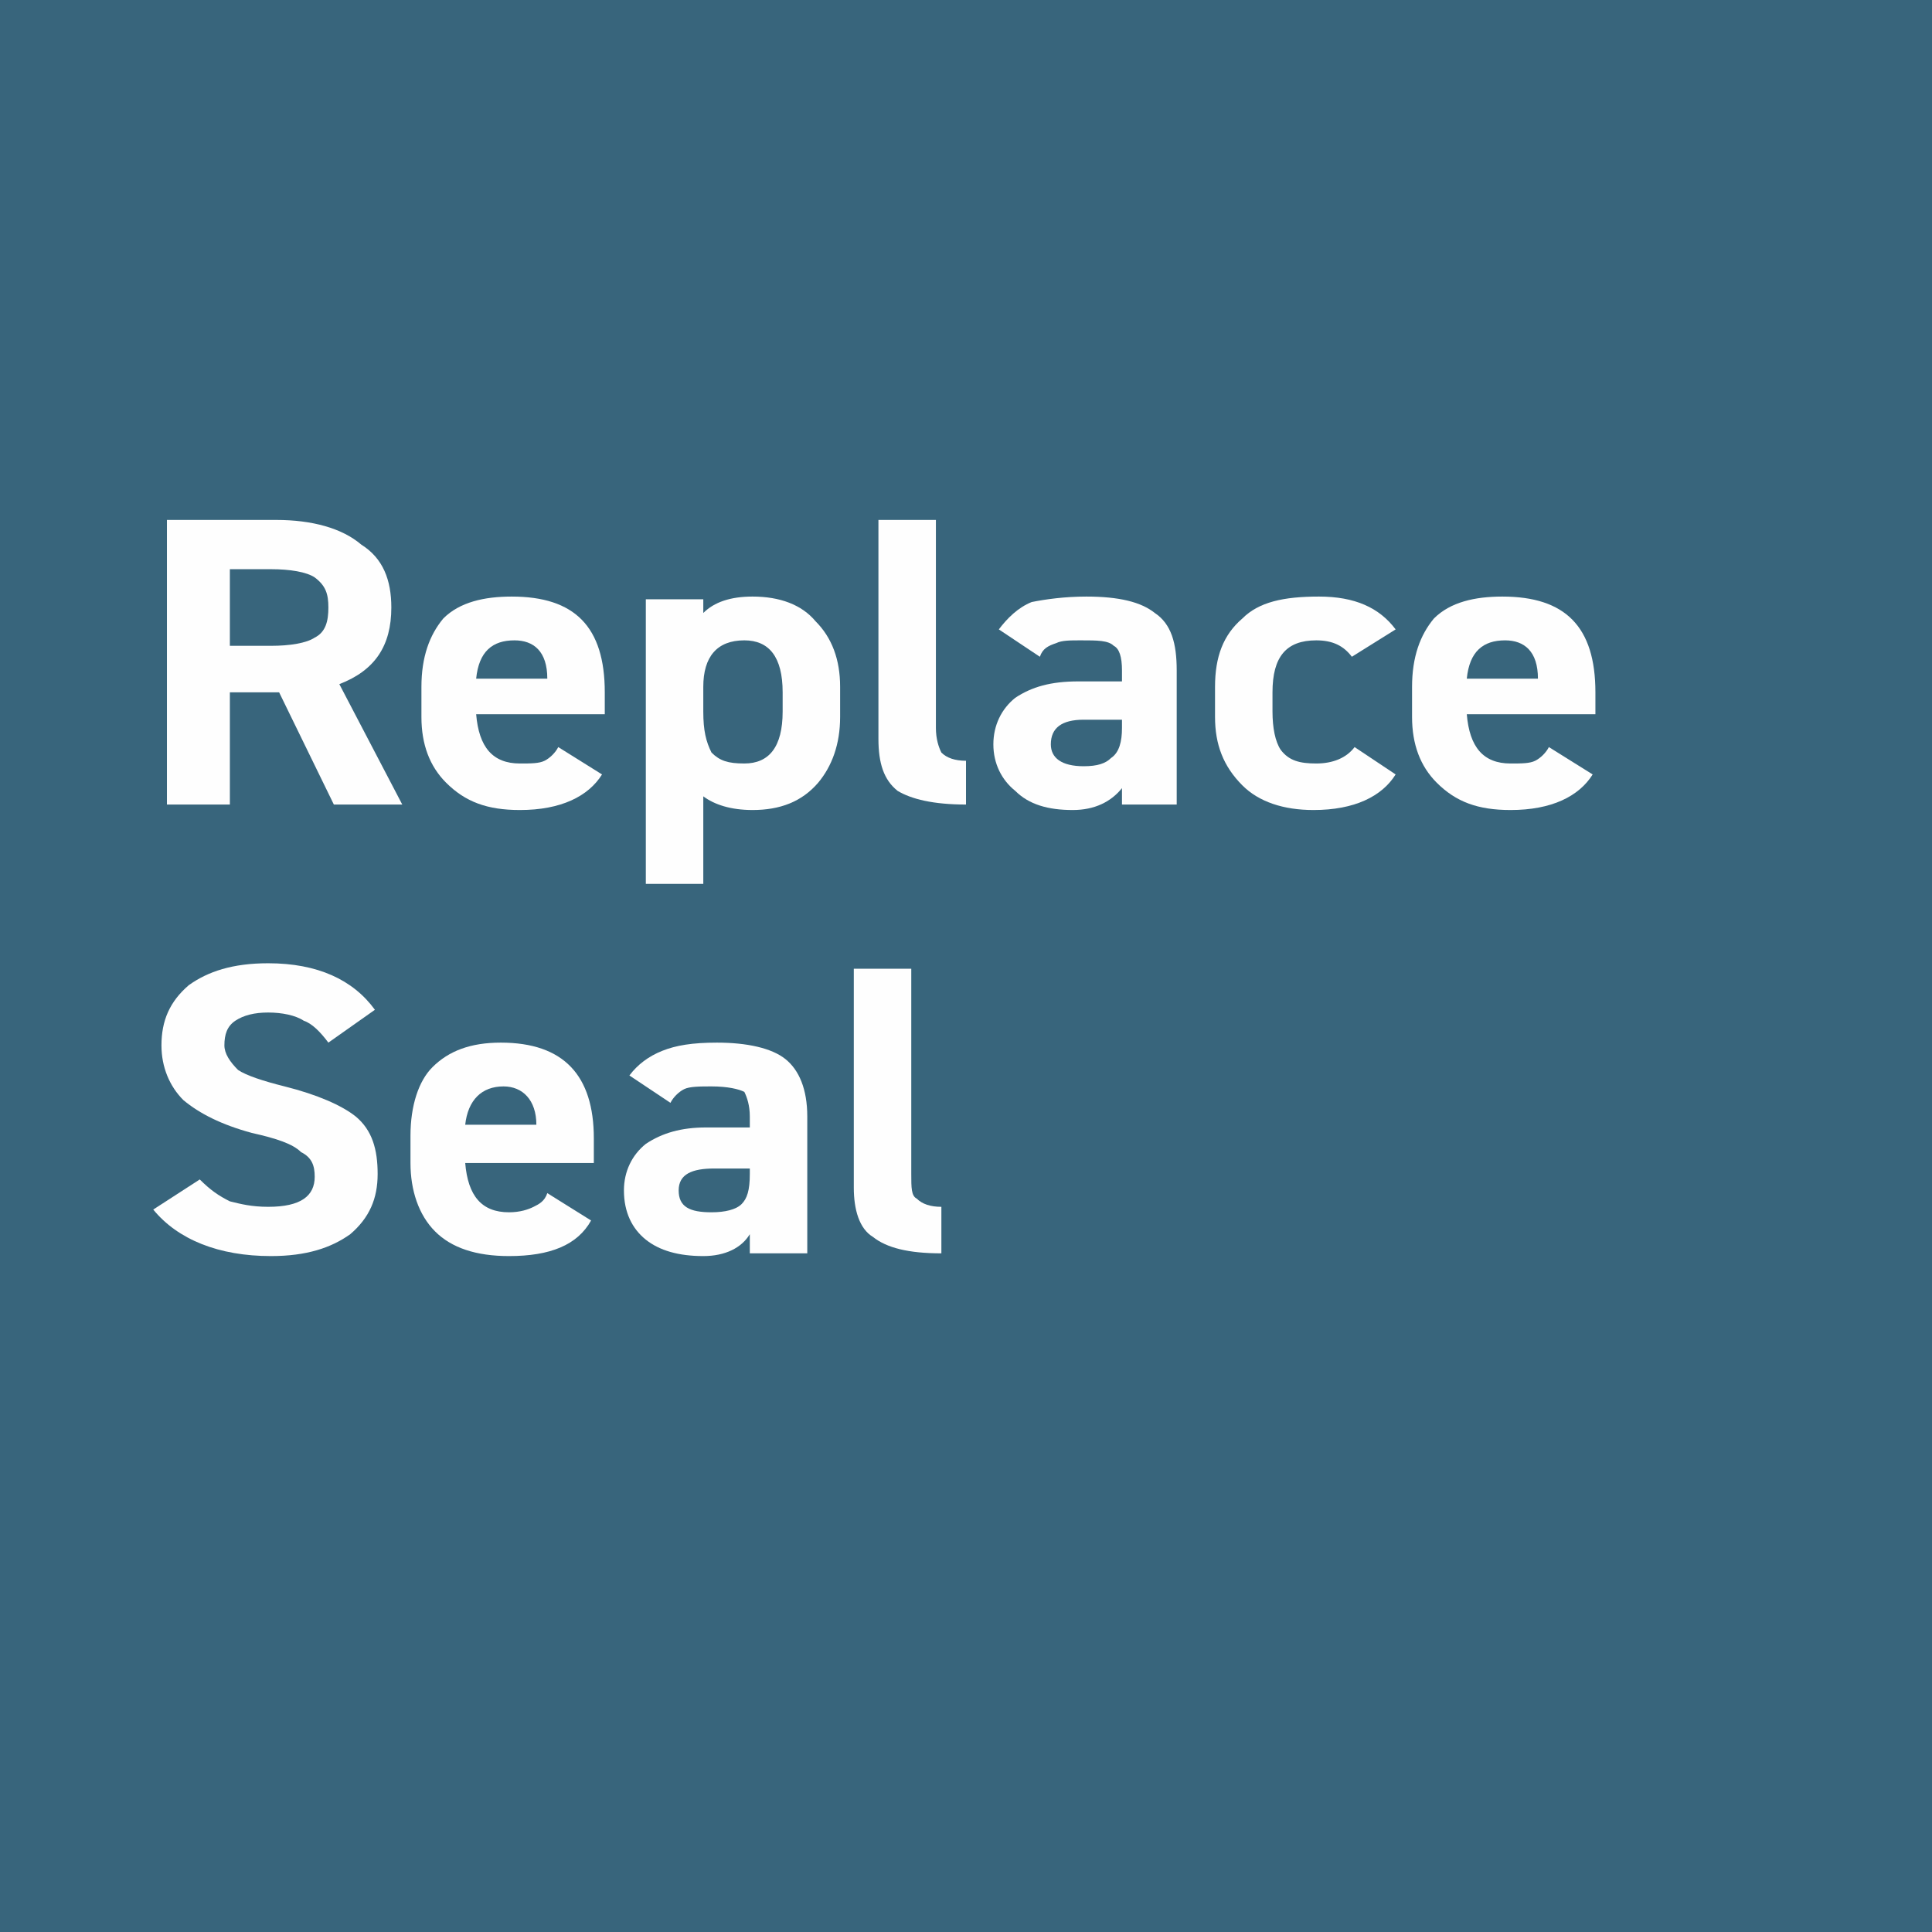
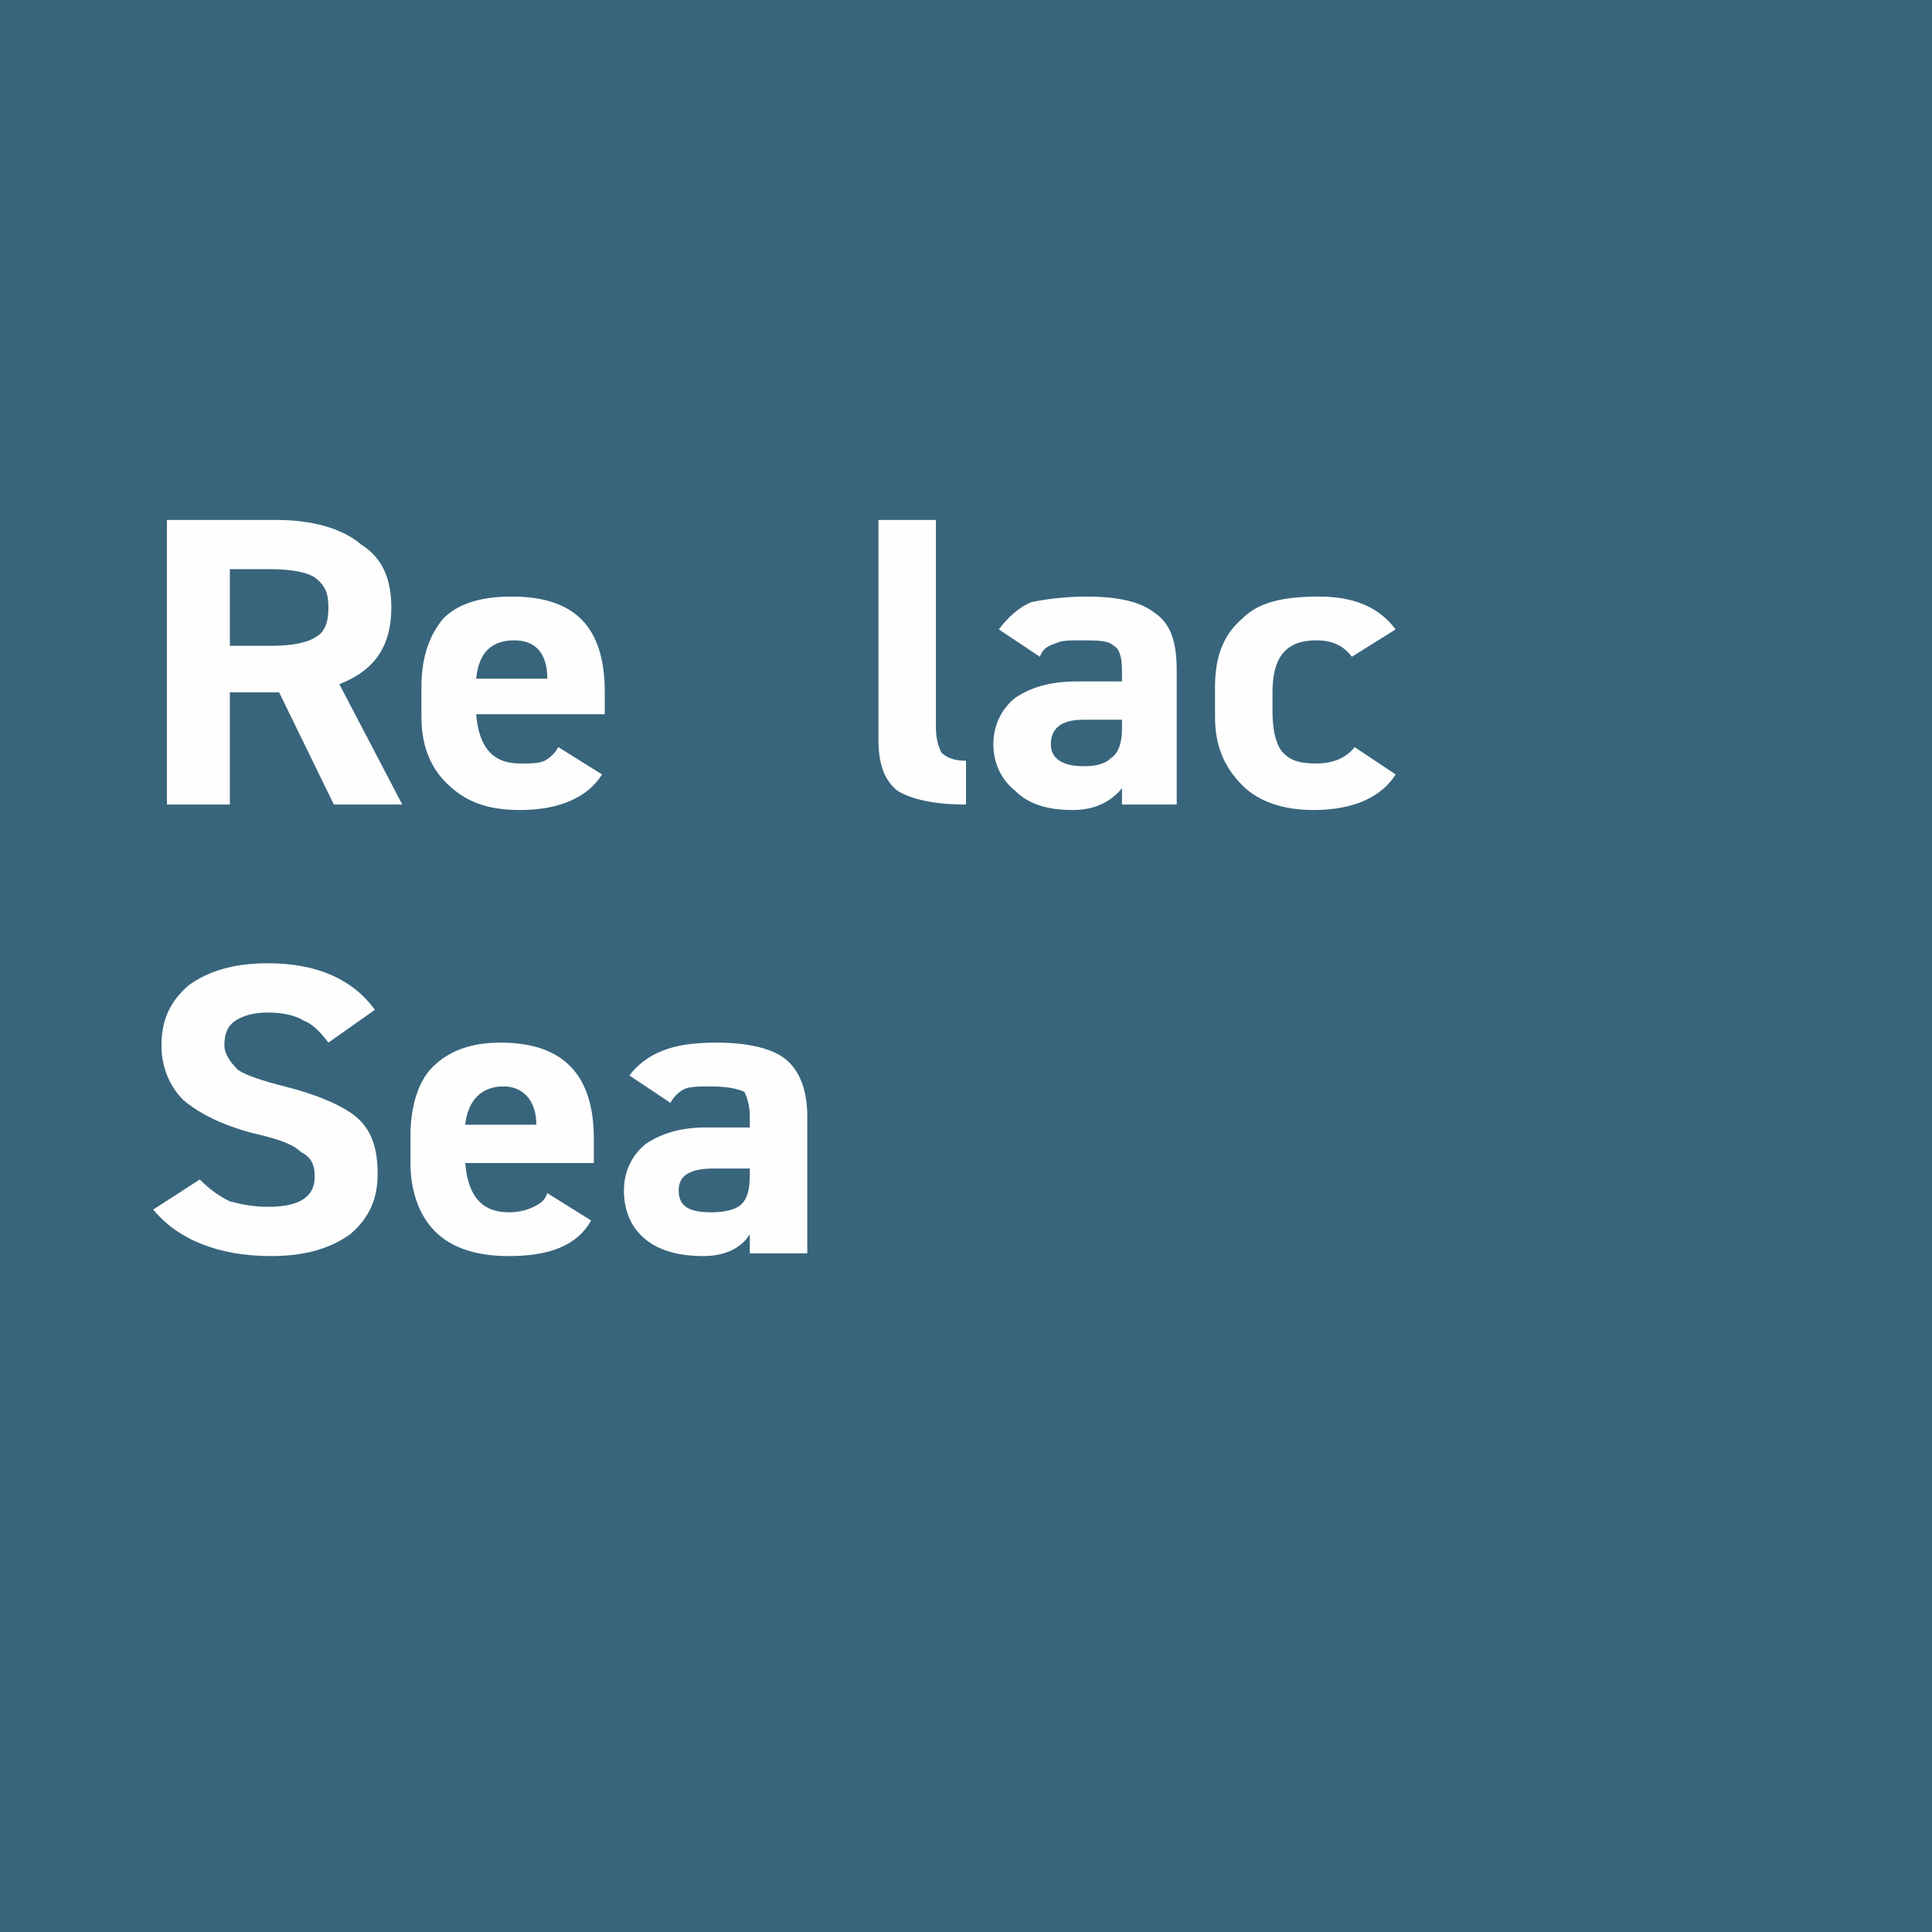
<svg xmlns="http://www.w3.org/2000/svg" xml:space="preserve" width="47px" height="47px" version="1.1" style="shape-rendering:geometricPrecision; text-rendering:geometricPrecision; image-rendering:optimizeQuality; fill-rule:evenodd; clip-rule:evenodd" viewBox="0 0 7.06 7.06">
  <defs>
    <style type="text/css">
   
    .fil0 {fill:#38657C}
    .fil1 {fill:#FEFEFE;fill-rule:nonzero}
   
  </style>
  </defs>
  <g id="Слой_x0020_1">
    <rect class="fil0" width="7.06" height="7.06" />
    <rect class="fil0" width="7.06" height="7.06" />
    <path class="fil1" d="M1.24 2.5l0.23 0.44 -0.25 0 -0.2 -0.41 -0.18 0 0 0.41 -0.23 0 0 -1.04 0.4 0c0.13,0 0.24,0.03 0.31,0.09 0.08,0.05 0.11,0.13 0.11,0.23 0,0.14 -0.06,0.23 -0.19,0.28zm-0.4 -0.42l0 0.28 0.15 0c0.07,0 0.13,-0.01 0.16,-0.03 0.04,-0.02 0.05,-0.06 0.05,-0.11 0,-0.05 -0.01,-0.08 -0.05,-0.11 -0.03,-0.02 -0.09,-0.03 -0.16,-0.03l-0.15 0z" />
    <path id="1" class="fil1" d="M2.04 2.73l0.16 0.1c-0.05,0.08 -0.15,0.13 -0.3,0.13 -0.12,0 -0.2,-0.03 -0.27,-0.1 -0.06,-0.06 -0.09,-0.14 -0.09,-0.24l0 -0.11c0,-0.11 0.03,-0.19 0.08,-0.25 0.06,-0.06 0.15,-0.08 0.25,-0.08 0.23,0 0.34,0.11 0.34,0.35l0 0.08 -0.47 0c0.01,0.12 0.06,0.18 0.16,0.18 0.04,0 0.07,0 0.09,-0.01 0.02,-0.01 0.04,-0.03 0.05,-0.05zm-0.04 -0.25c0,-0.1 -0.05,-0.14 -0.12,-0.14 -0.08,0 -0.13,0.04 -0.14,0.14l0.26 0z" />
-     <path id="2" class="fil1" d="M3.07 2.51l0 0.11c0,0.1 -0.03,0.18 -0.08,0.24 -0.06,0.07 -0.14,0.1 -0.24,0.1 -0.08,0 -0.14,-0.02 -0.18,-0.05l0 0.32 -0.21 0 0 -1.04 0.21 0 0 0.05c0.04,-0.04 0.1,-0.06 0.18,-0.06 0.1,0 0.18,0.03 0.23,0.09 0.06,0.06 0.09,0.14 0.09,0.24zm-0.35 0.28c0.09,0 0.14,-0.06 0.14,-0.19l0 -0.07c0,-0.13 -0.05,-0.19 -0.14,-0.19 -0.1,0 -0.15,0.06 -0.15,0.17l0 0.09c0,0.07 0.01,0.11 0.03,0.15 0.03,0.03 0.06,0.04 0.12,0.04z" />
    <path id="3" class="fil1" d="M3.21 2.7l0 -0.8 0.21 0 0 0.76c0,0.04 0.01,0.07 0.02,0.09 0.02,0.02 0.05,0.03 0.09,0.03l0 0.16c-0.12,0 -0.2,-0.02 -0.25,-0.05 -0.05,-0.04 -0.07,-0.1 -0.07,-0.19z" />
    <path id="4" class="fil1" d="M3.71 2.89c-0.05,-0.04 -0.08,-0.1 -0.08,-0.17 0,-0.07 0.03,-0.13 0.08,-0.17 0.06,-0.04 0.13,-0.06 0.23,-0.06l0.16 0 0 -0.04c0,-0.05 -0.01,-0.08 -0.03,-0.09 -0.02,-0.02 -0.06,-0.02 -0.12,-0.02 -0.04,0 -0.07,0 -0.09,0.01 -0.03,0.01 -0.05,0.02 -0.06,0.05l-0.15 -0.1c0.03,-0.04 0.07,-0.08 0.12,-0.1 0.05,-0.01 0.12,-0.02 0.2,-0.02 0.12,0 0.2,0.02 0.25,0.06 0.06,0.04 0.08,0.11 0.08,0.21l0 0.49 -0.2 0 0 -0.06c-0.04,0.05 -0.1,0.08 -0.18,0.08 -0.09,0 -0.16,-0.02 -0.21,-0.07zm0.39 -0.23l0 -0.03 -0.14 0c-0.08,0 -0.12,0.03 -0.12,0.09 0,0.05 0.04,0.08 0.12,0.08 0.05,0 0.08,-0.01 0.1,-0.03 0.03,-0.02 0.04,-0.06 0.04,-0.11z" />
    <path id="5" class="fil1" d="M4.95 2.73l0.15 0.1c-0.05,0.08 -0.15,0.13 -0.3,0.13 -0.11,0 -0.2,-0.03 -0.26,-0.09 -0.07,-0.07 -0.1,-0.15 -0.1,-0.25l0 -0.11c0,-0.11 0.03,-0.19 0.1,-0.25 0.06,-0.06 0.15,-0.08 0.28,-0.08 0.13,0 0.22,0.04 0.28,0.12l-0.16 0.1c-0.03,-0.04 -0.07,-0.06 -0.13,-0.06 -0.11,0 -0.16,0.06 -0.16,0.19l0 0.07c0,0.06 0.01,0.11 0.03,0.14 0.03,0.04 0.07,0.05 0.13,0.05 0.06,0 0.11,-0.02 0.14,-0.06z" />
-     <path id="6" class="fil1" d="M5.66 2.73l0.16 0.1c-0.05,0.08 -0.15,0.13 -0.3,0.13 -0.12,0 -0.2,-0.03 -0.27,-0.1 -0.06,-0.06 -0.09,-0.14 -0.09,-0.24l0 -0.11c0,-0.11 0.03,-0.19 0.08,-0.25 0.06,-0.06 0.15,-0.08 0.25,-0.08 0.23,0 0.34,0.11 0.34,0.35l0 0.08 -0.47 0c0.01,0.12 0.06,0.18 0.16,0.18 0.04,0 0.07,0 0.09,-0.01 0.02,-0.01 0.04,-0.03 0.05,-0.05zm-0.04 -0.25c0,-0.1 -0.05,-0.14 -0.12,-0.14 -0.08,0 -0.13,0.04 -0.14,0.14l0.26 0z" />
    <path class="fil1" d="M1.37 3.69l-0.17 0.12c-0.03,-0.04 -0.06,-0.07 -0.09,-0.08 -0.03,-0.02 -0.08,-0.03 -0.13,-0.03 -0.05,0 -0.09,0.01 -0.12,0.03 -0.03,0.02 -0.04,0.05 -0.04,0.09 0,0.03 0.02,0.06 0.05,0.09 0.03,0.02 0.09,0.04 0.17,0.06 0.12,0.03 0.21,0.07 0.26,0.11 0.06,0.05 0.08,0.12 0.08,0.21 0,0.09 -0.03,0.16 -0.1,0.22 -0.07,0.05 -0.16,0.08 -0.29,0.08 -0.19,0 -0.34,-0.06 -0.43,-0.17l0.17 -0.11c0.04,0.04 0.07,0.06 0.11,0.08 0.04,0.01 0.08,0.02 0.14,0.02 0.12,0 0.17,-0.04 0.17,-0.11 0,-0.04 -0.01,-0.07 -0.05,-0.09 -0.03,-0.03 -0.09,-0.05 -0.18,-0.07 -0.11,-0.03 -0.19,-0.07 -0.25,-0.12 -0.05,-0.05 -0.08,-0.12 -0.08,-0.2 0,-0.09 0.03,-0.16 0.1,-0.22 0.07,-0.05 0.16,-0.08 0.29,-0.08 0.18,0 0.31,0.06 0.39,0.17z" />
    <path id="1" class="fil1" d="M2 4.36l0.16 0.1c-0.05,0.09 -0.15,0.13 -0.3,0.13 -0.12,0 -0.21,-0.03 -0.27,-0.09 -0.06,-0.06 -0.09,-0.15 -0.09,-0.25l0 -0.1c0,-0.11 0.03,-0.2 0.08,-0.25 0.06,-0.06 0.14,-0.09 0.25,-0.09 0.23,0 0.34,0.12 0.34,0.35l0 0.09 -0.47 0c0.01,0.12 0.06,0.18 0.16,0.18 0.04,0 0.07,-0.01 0.09,-0.02 0.02,-0.01 0.04,-0.02 0.05,-0.05zm-0.04 -0.25c0,-0.09 -0.05,-0.14 -0.12,-0.14 -0.08,0 -0.13,0.05 -0.14,0.14l0.26 0z" />
    <path id="2" class="fil1" d="M2.36 4.53c-0.05,-0.04 -0.08,-0.1 -0.08,-0.18 0,-0.07 0.03,-0.13 0.08,-0.17 0.06,-0.04 0.13,-0.06 0.22,-0.06l0.16 0 0 -0.04c0,-0.04 -0.01,-0.07 -0.02,-0.09 -0.02,-0.01 -0.06,-0.02 -0.12,-0.02 -0.04,0 -0.08,0 -0.1,0.01 -0.02,0.01 -0.04,0.03 -0.05,0.05l-0.15 -0.1c0.03,-0.04 0.07,-0.07 0.12,-0.09 0.05,-0.02 0.11,-0.03 0.2,-0.03 0.11,0 0.2,0.02 0.25,0.06 0.05,0.04 0.08,0.11 0.08,0.21l0 0.5 -0.21 0 0 -0.07c-0.03,0.05 -0.09,0.08 -0.17,0.08 -0.09,0 -0.16,-0.02 -0.21,-0.06zm0.38 -0.24l0 -0.02 -0.13 0c-0.08,0 -0.13,0.02 -0.13,0.08 0,0.06 0.04,0.08 0.12,0.08 0.05,0 0.09,-0.01 0.11,-0.03 0.02,-0.02 0.03,-0.05 0.03,-0.11z" />
-     <path id="3" class="fil1" d="M3.12 4.34l0 -0.8 0.21 0 0 0.75c0,0.05 0,0.08 0.02,0.09 0.02,0.02 0.05,0.03 0.09,0.03l0 0.17c-0.12,0 -0.2,-0.02 -0.25,-0.06 -0.05,-0.03 -0.07,-0.1 -0.07,-0.18z" />
  </g>
</svg>